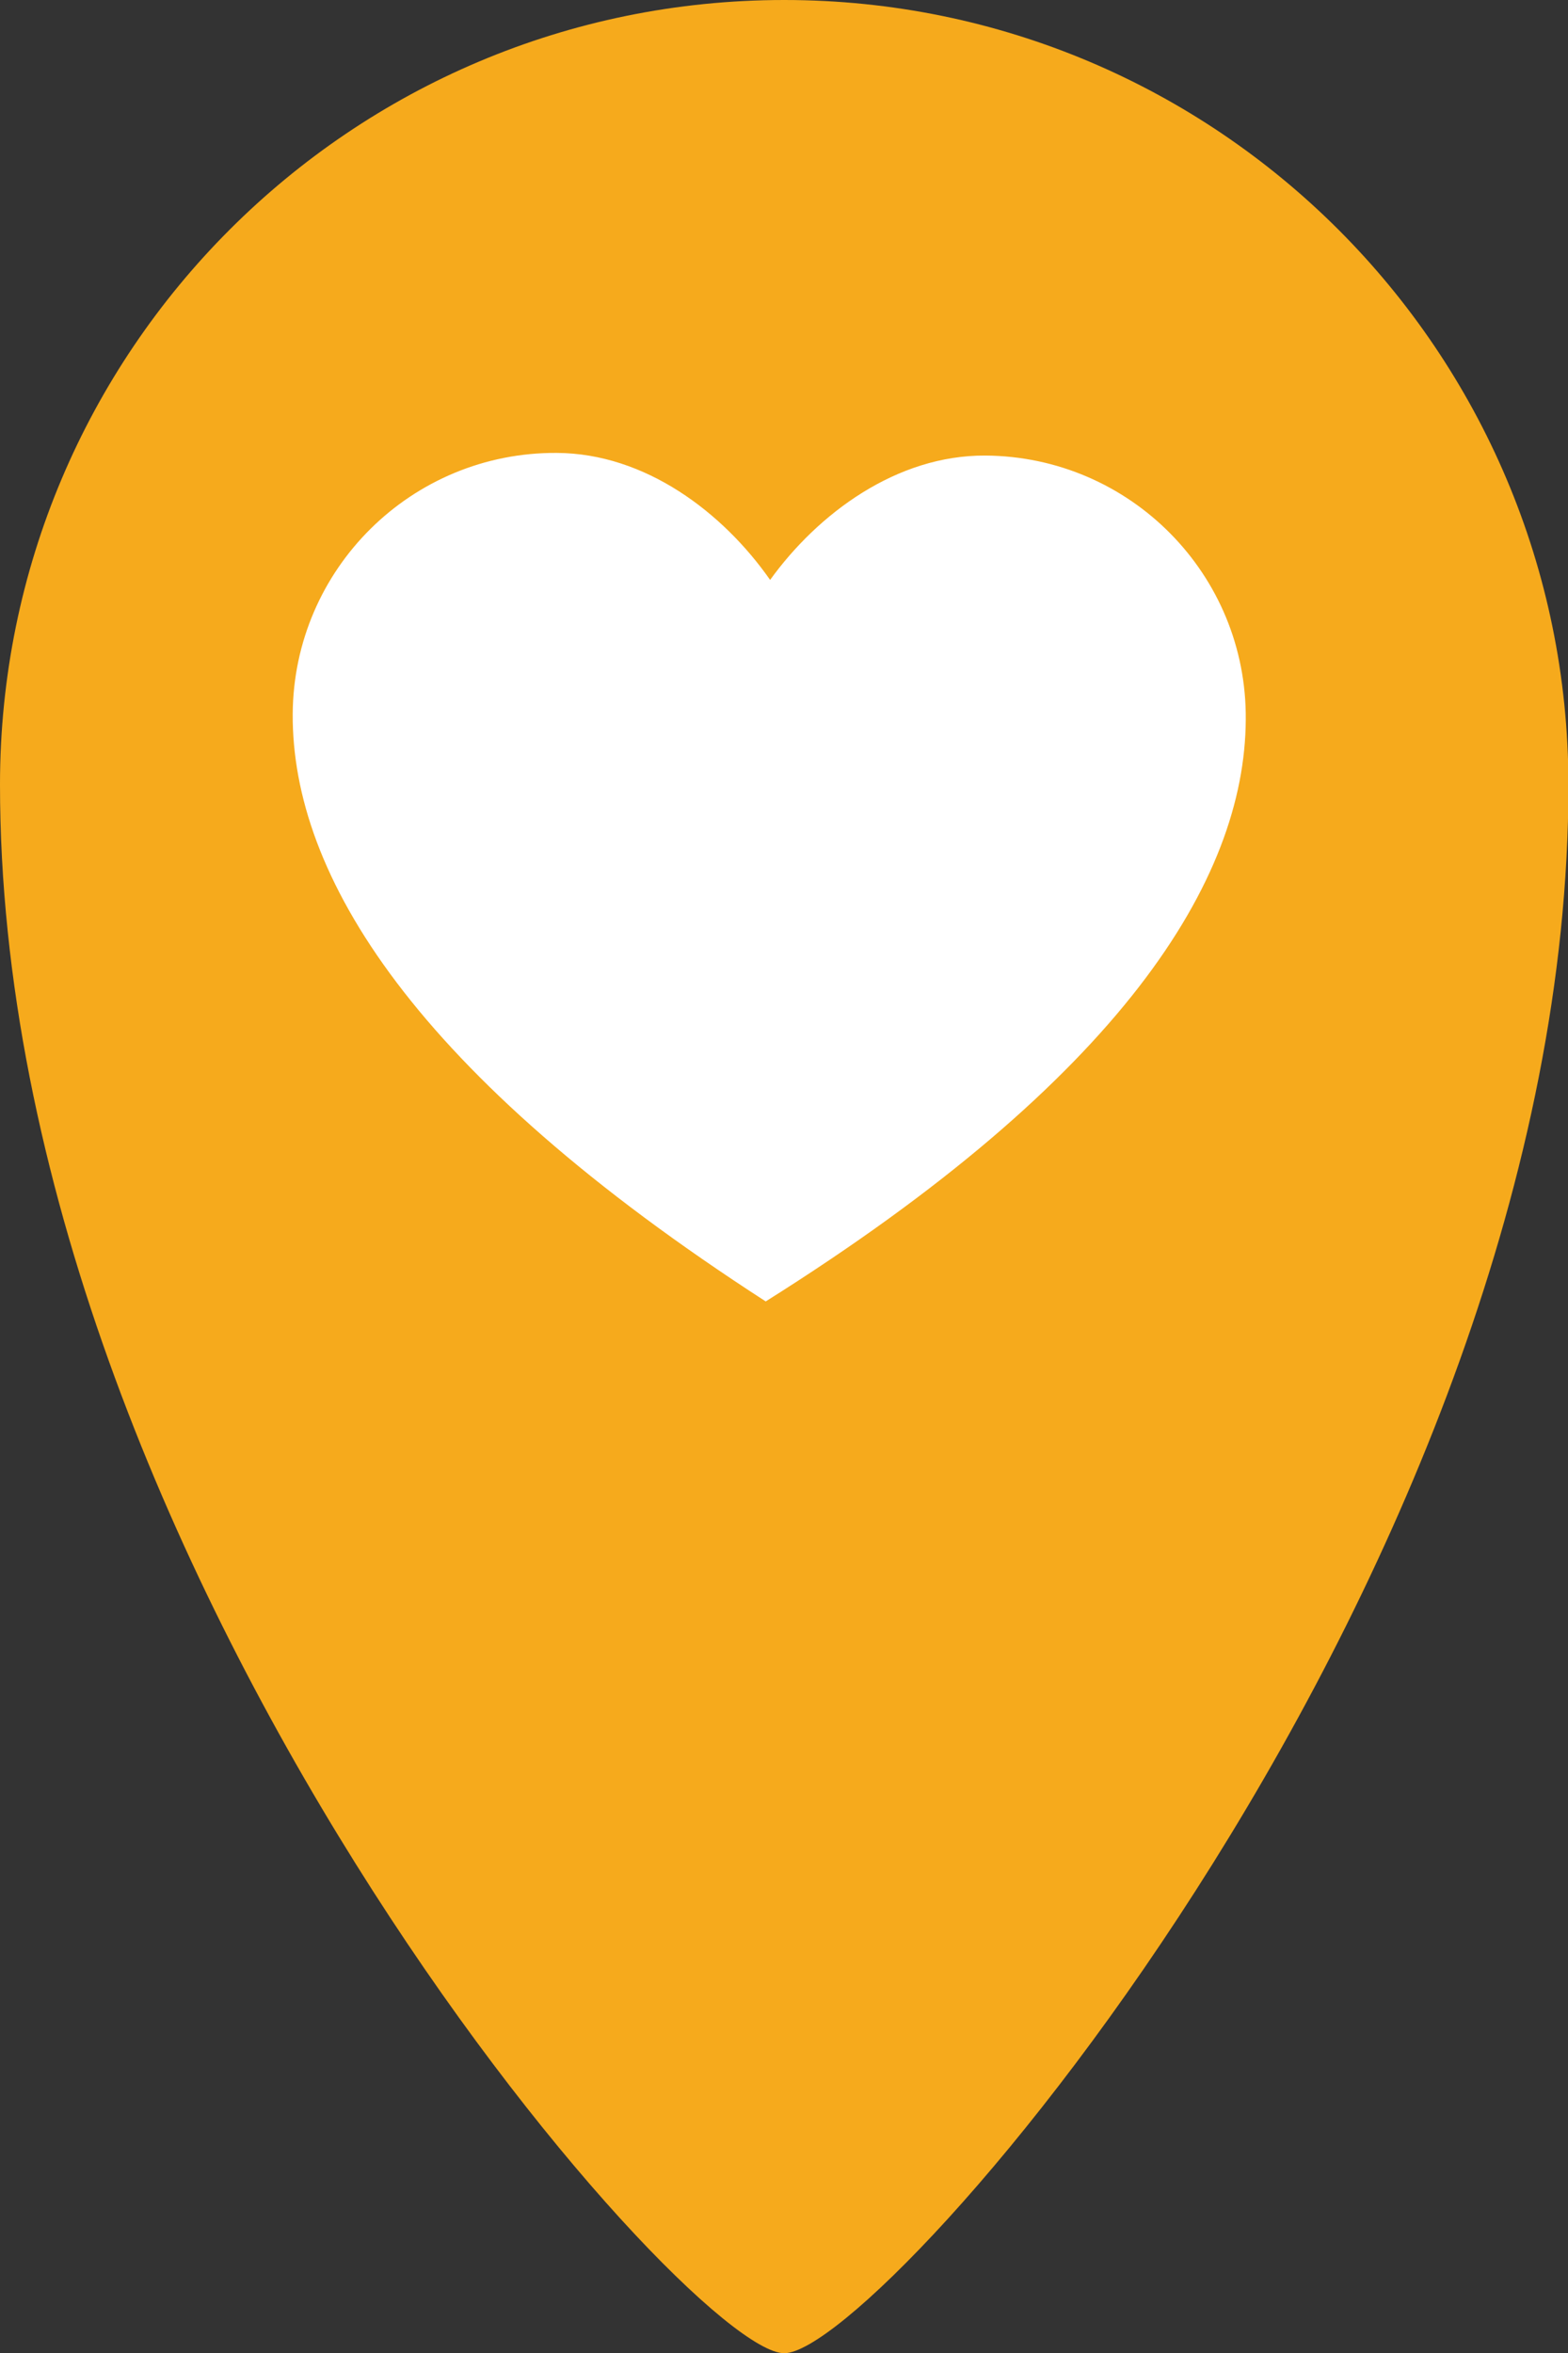
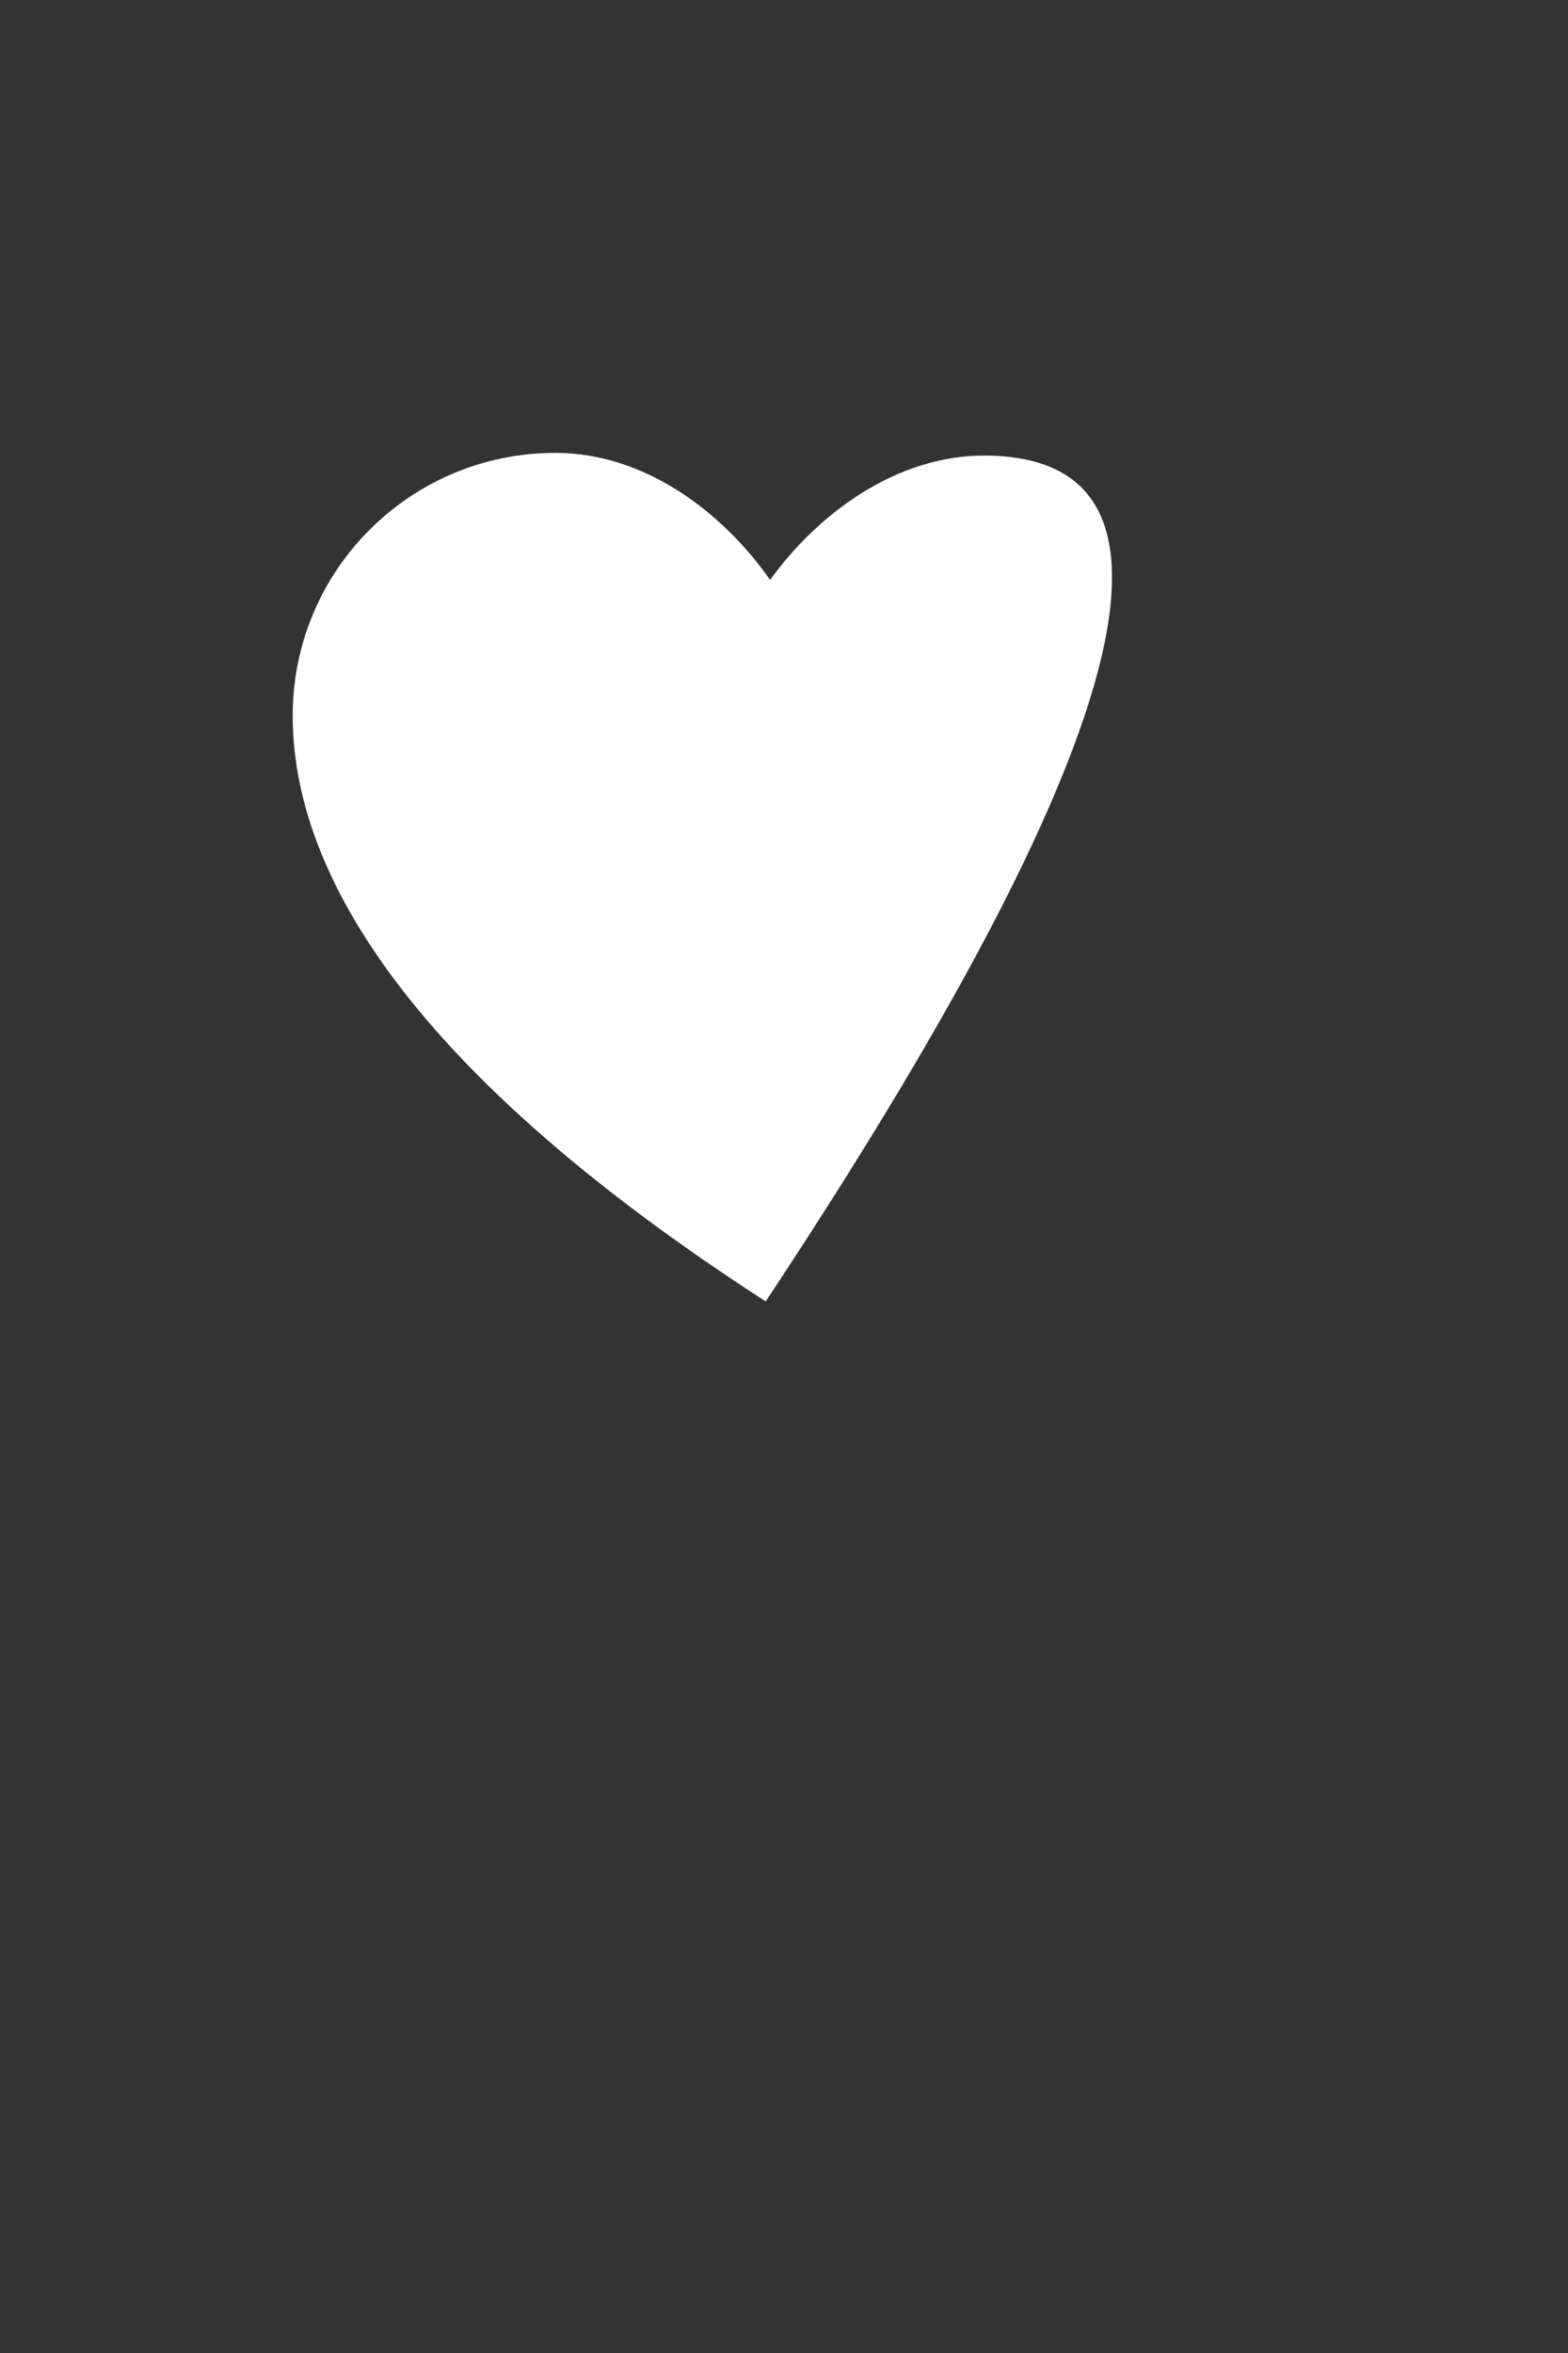
<svg xmlns="http://www.w3.org/2000/svg" version="1.1" id="Livello_1" x="0px" y="0px" viewBox="0 0 35.57 53.36" style="enable-background:new 0 0 35.57 53.36;" xml:space="preserve">
  <rect x="0" y="0" width="35.57" height="53.36" fill="#333333" stroke="none" />
  <style type="text/css">
	.st0{fill:#F6AA1C;}
	.st1{fill:#FFFFFF;}
</style>
  <g>
    <g>
-       <path class="st0" d="M17.79,0C7.96,0,0,7.96,0,17.79c0,17.79,15.56,35.57,17.79,35.57s17.79-17.79,17.79-35.57    C35.57,7.96,27.61,0,17.79,0z" />
-     </g>
+       </g>
    <g>
-       <path class="st1" d="M22.35,10.33c-2.01-0.01-3.79,1.31-4.88,2.82c-1.07-1.53-2.83-2.87-4.84-2.88c-3.29-0.02-5.97,2.63-5.99,5.92    c-0.02,3.65,2.74,8.16,10.73,13.32c8.06-5.06,10.87-9.54,10.89-13.19C28.29,13.03,25.64,10.35,22.35,10.33" />
+       <path class="st1" d="M22.35,10.33c-2.01-0.01-3.79,1.31-4.88,2.82c-1.07-1.53-2.83-2.87-4.84-2.88c-3.29-0.02-5.97,2.63-5.99,5.92    c-0.02,3.65,2.74,8.16,10.73,13.32C28.29,13.03,25.64,10.35,22.35,10.33" />
    </g>
  </g>
</svg>